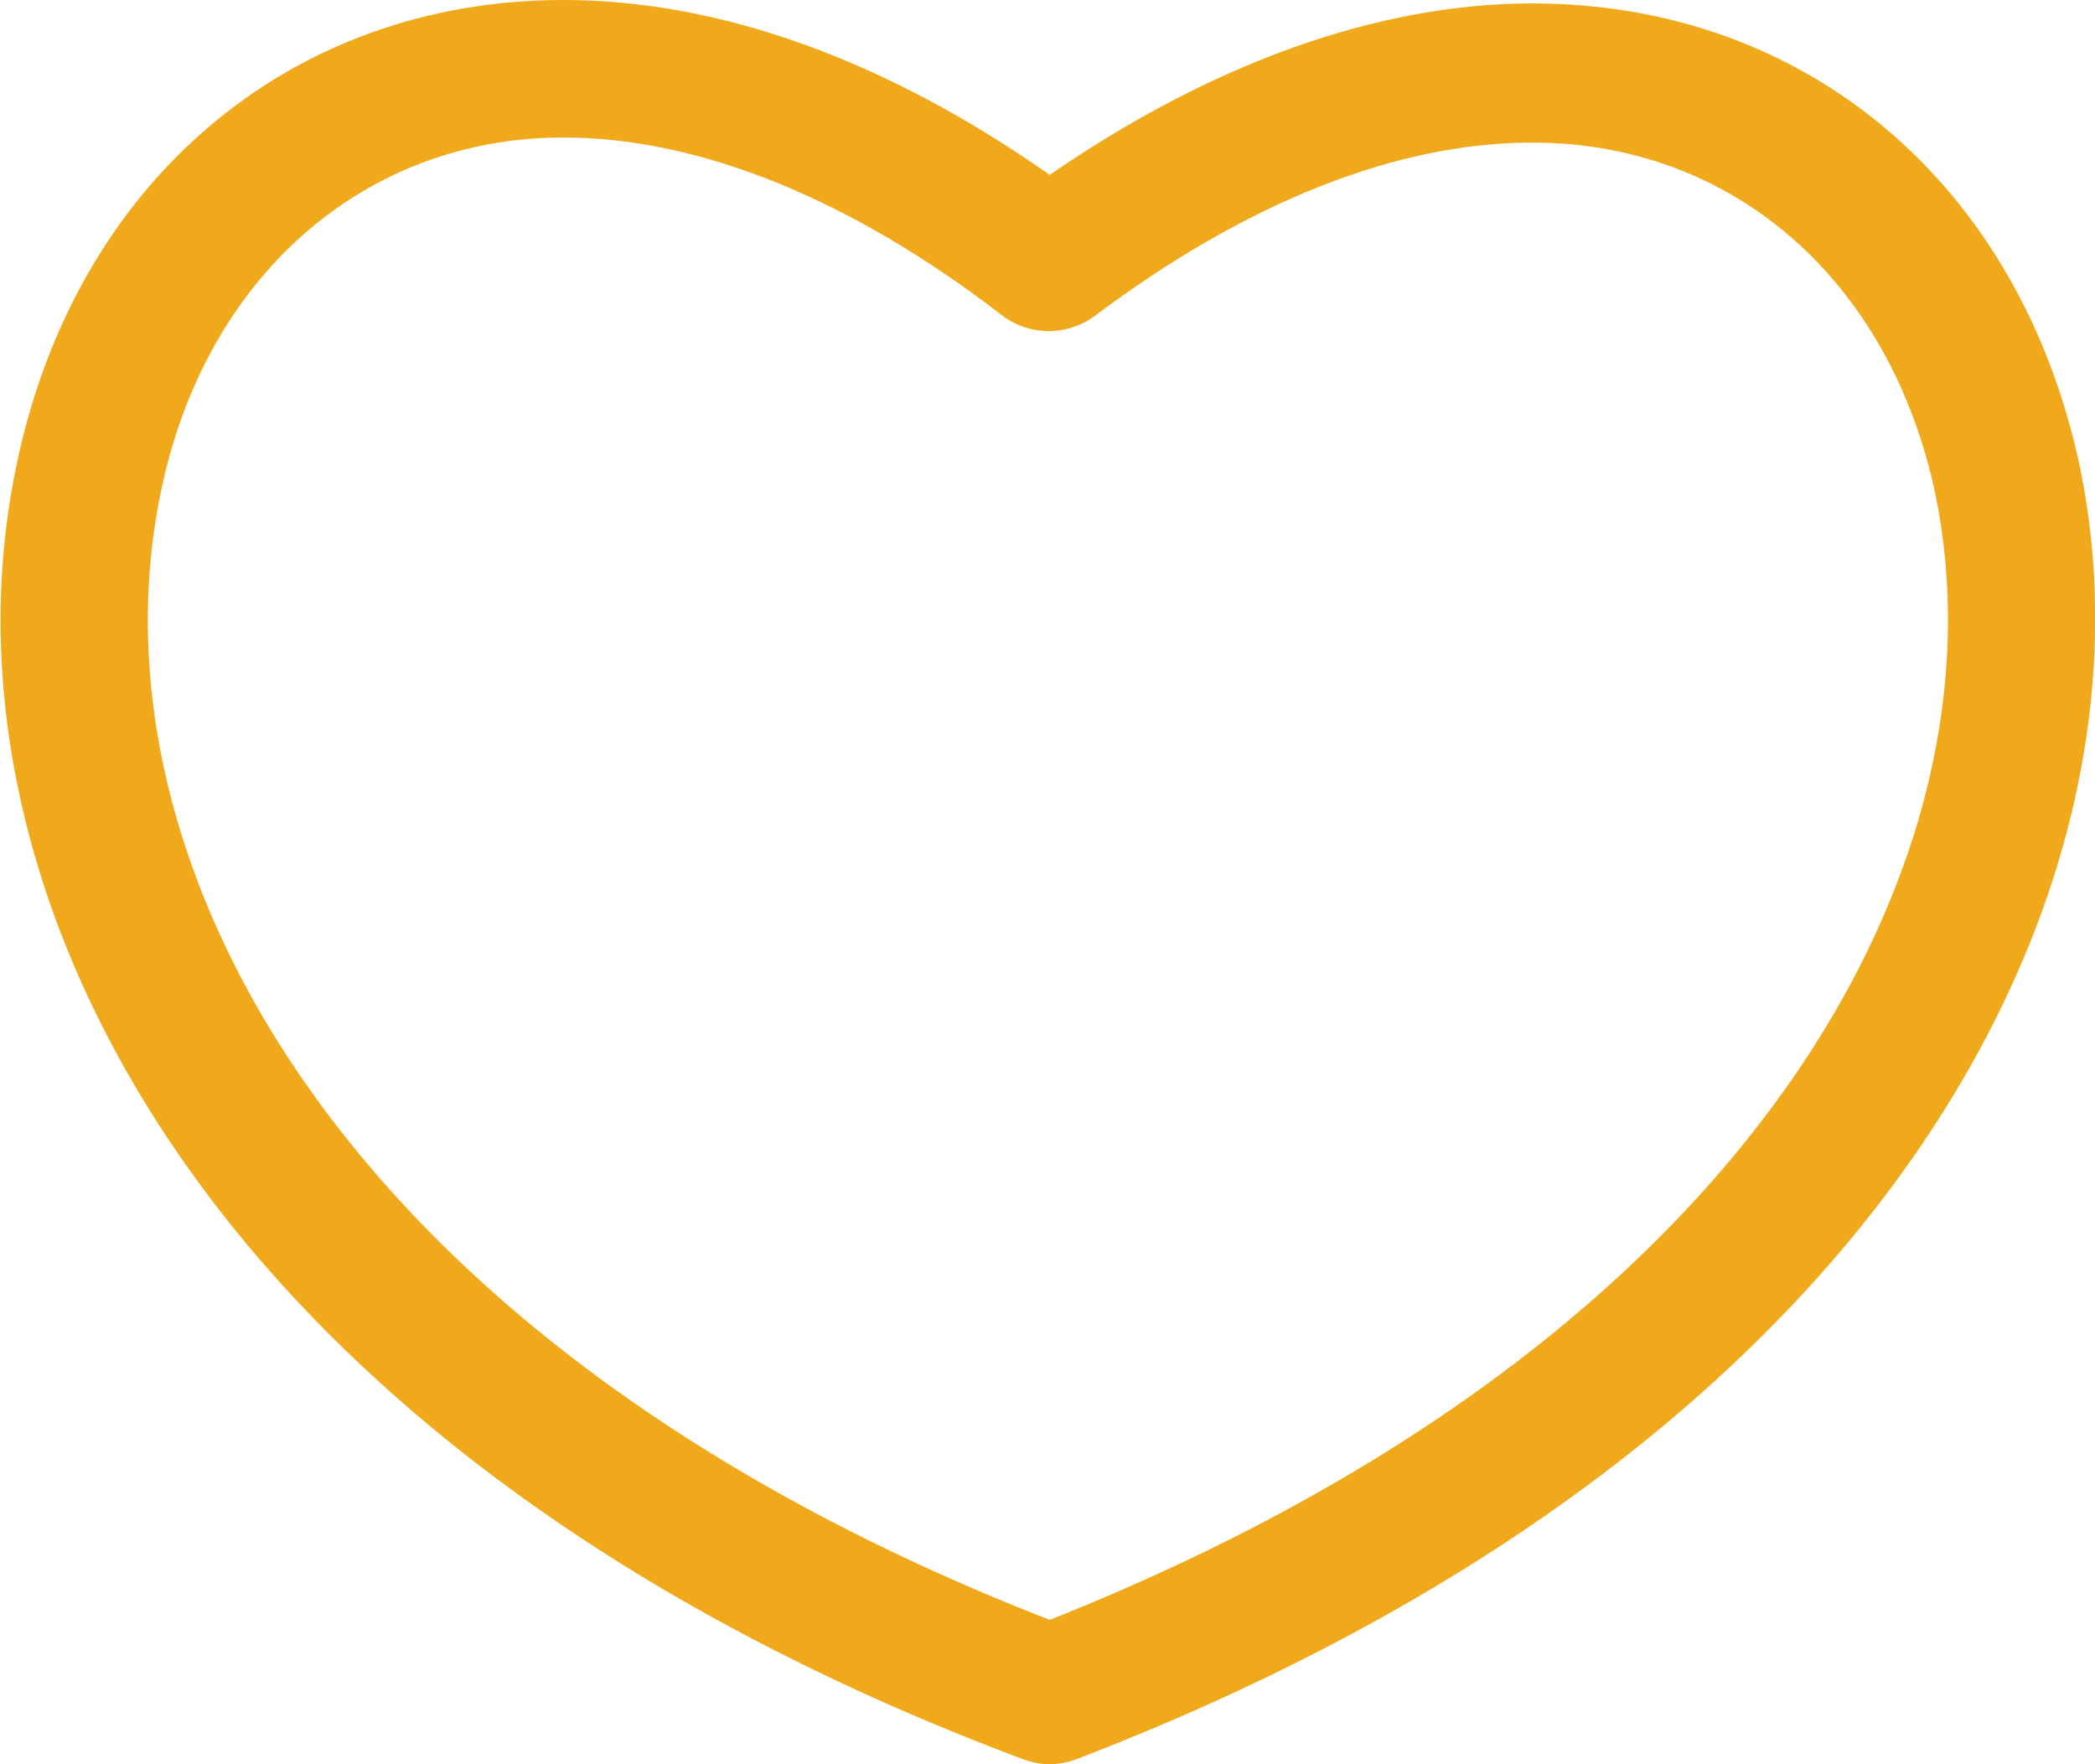
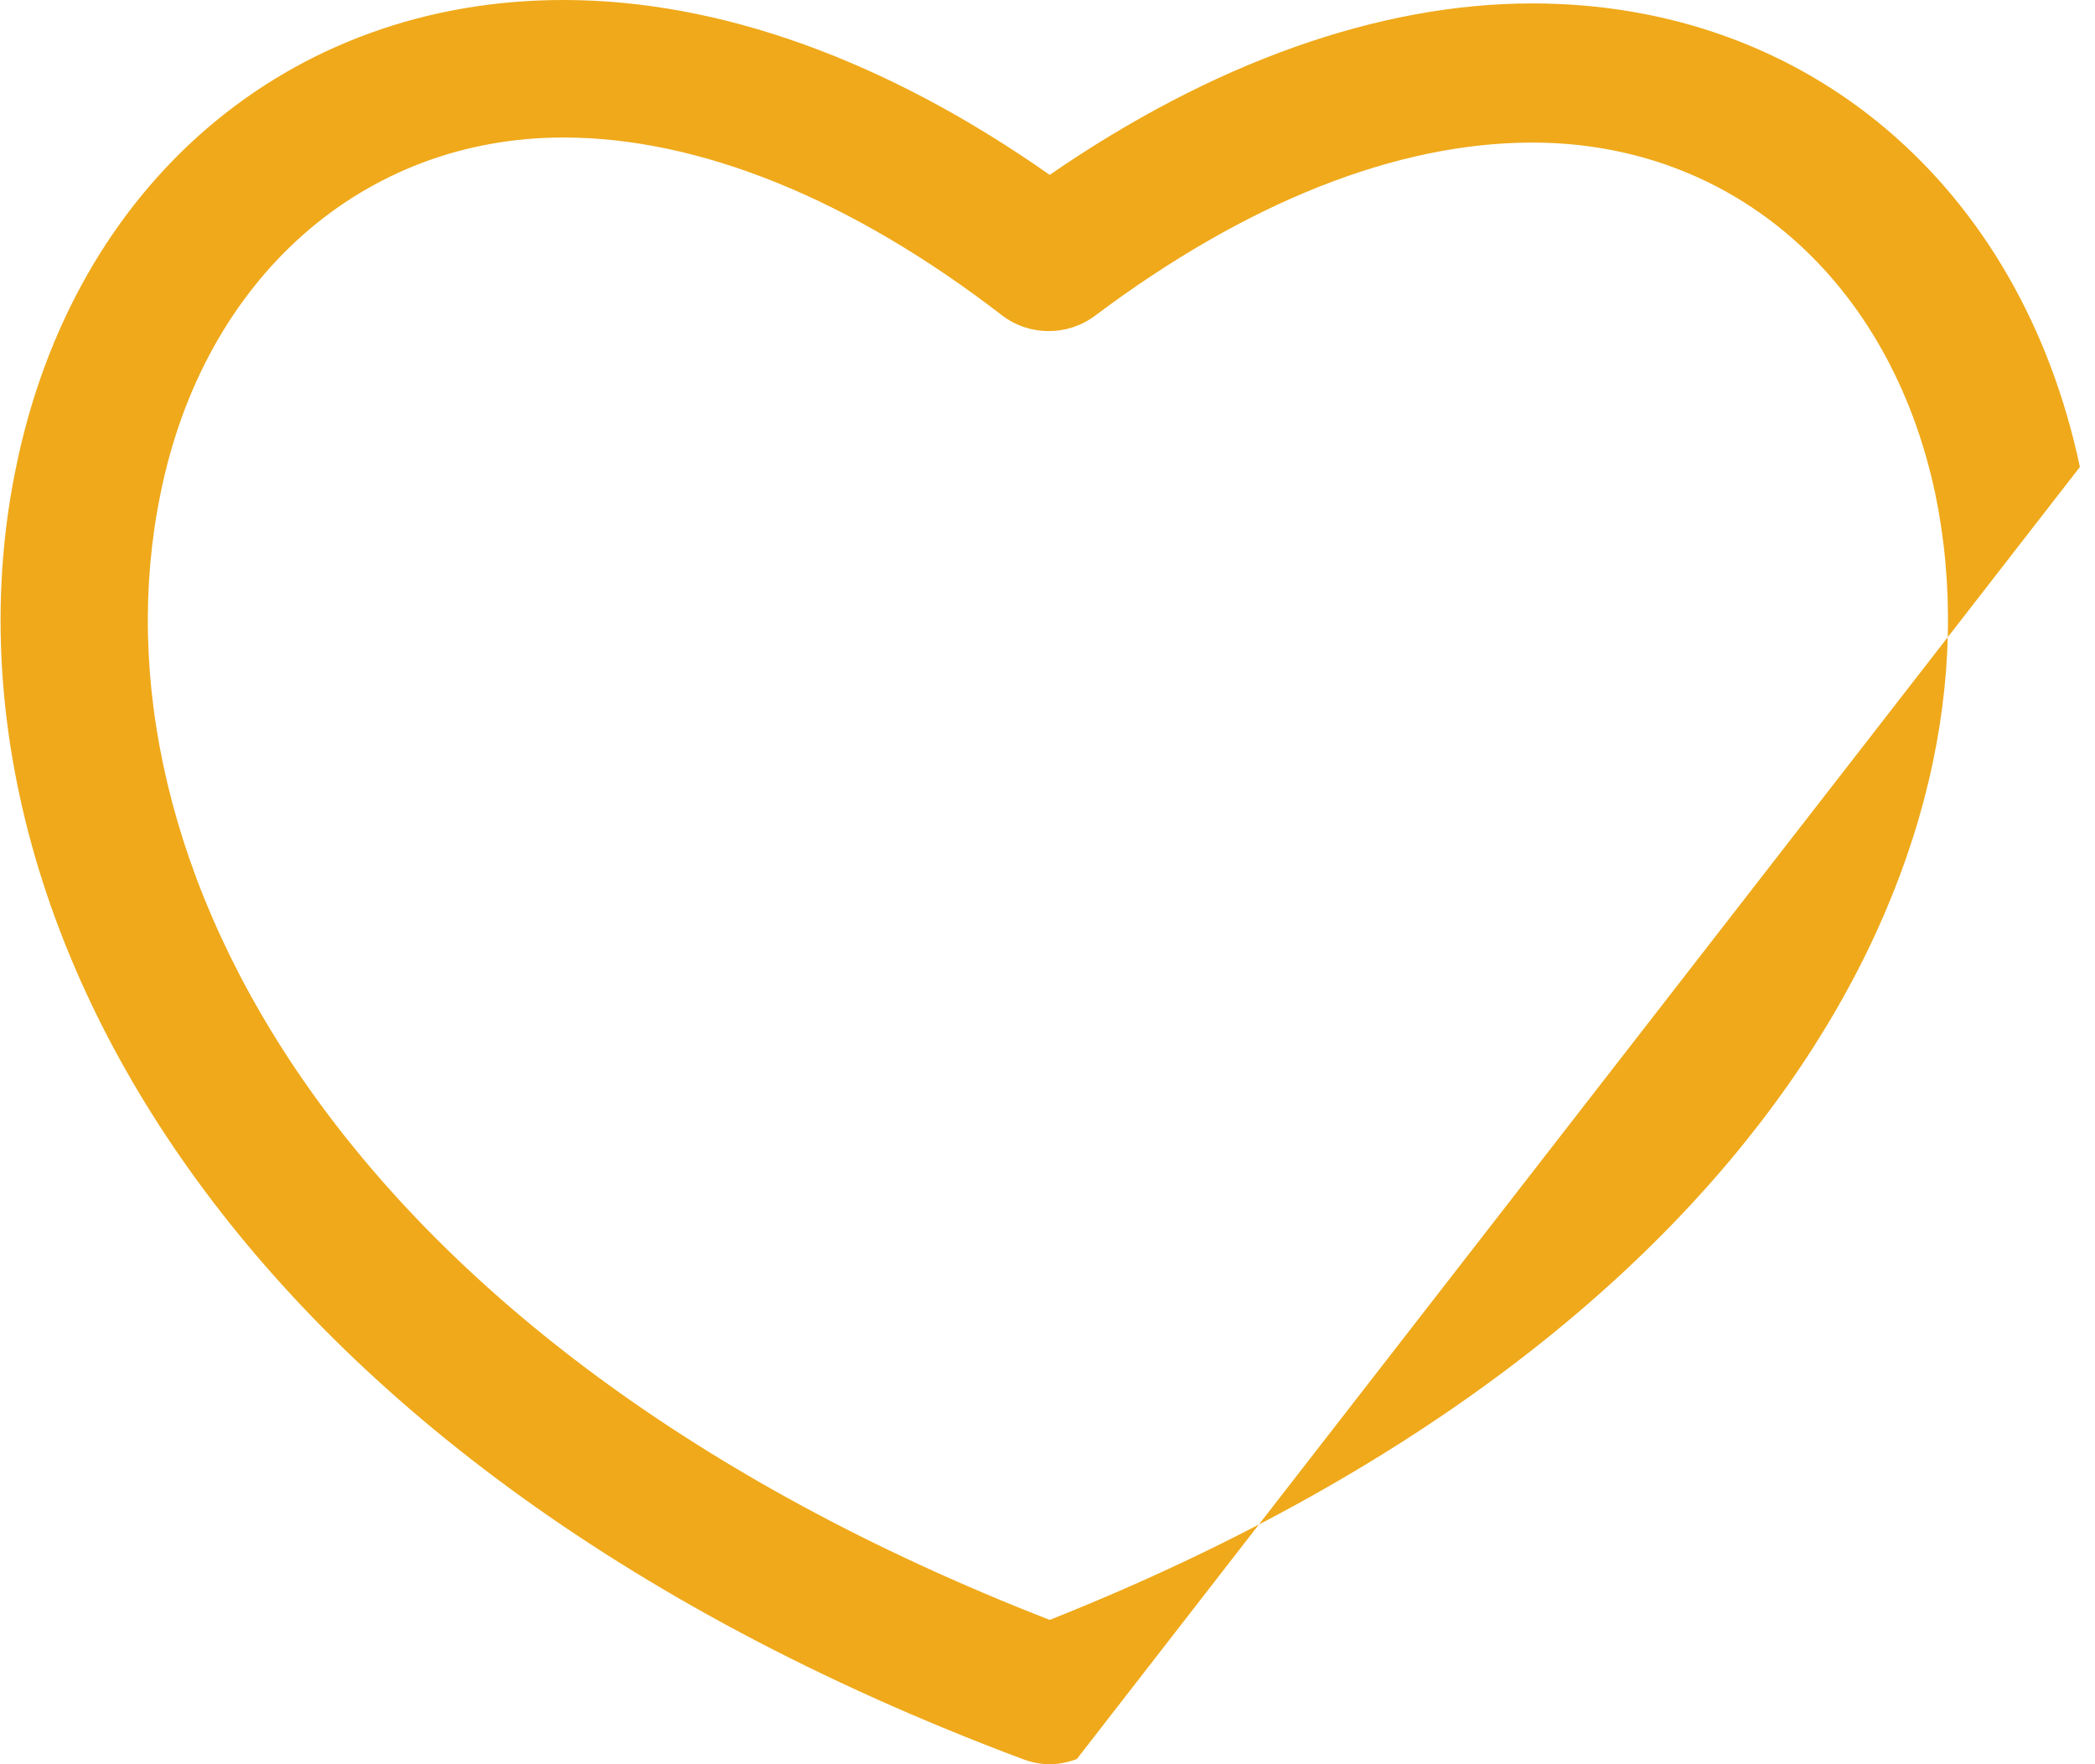
<svg xmlns="http://www.w3.org/2000/svg" preserveAspectRatio="xMidYMid" width="19" height="16" viewBox="0 0 19 16">
  <defs>
    <style>

      .cls-2 {
        fill: #efa91a;
      }
    </style>
  </defs>
-   <path d="M18.863,4.235 C18.322,1.678 16.388,0.031 13.897,0.031 C12.503,0.031 10.995,0.570 9.520,1.586 C8.028,0.539 6.520,-0.000 5.110,-0.000 C2.618,-0.000 0.667,1.663 0.143,4.250 C-0.644,8.084 1.881,13.182 9.274,15.953 C9.356,15.984 9.438,16.000 9.520,16.000 C9.601,16.000 9.683,15.984 9.766,15.953 C17.142,13.120 19.651,8.038 18.863,4.235 ZM9.520,14.691 C3.028,12.165 0.782,7.761 1.455,4.481 C1.848,2.525 3.290,1.247 5.110,1.247 C6.339,1.247 7.717,1.802 9.093,2.864 C9.339,3.049 9.683,3.049 9.930,2.864 C11.306,1.832 12.667,1.293 13.897,1.293 C15.716,1.293 17.142,2.541 17.552,4.481 C18.224,7.730 15.995,12.119 9.520,14.691 Z" id="path-1" class="cls-2" fill-rule="evenodd" />
+   <path d="M18.863,4.235 C18.322,1.678 16.388,0.031 13.897,0.031 C12.503,0.031 10.995,0.570 9.520,1.586 C8.028,0.539 6.520,-0.000 5.110,-0.000 C2.618,-0.000 0.667,1.663 0.143,4.250 C-0.644,8.084 1.881,13.182 9.274,15.953 C9.356,15.984 9.438,16.000 9.520,16.000 C9.601,16.000 9.683,15.984 9.766,15.953 ZM9.520,14.691 C3.028,12.165 0.782,7.761 1.455,4.481 C1.848,2.525 3.290,1.247 5.110,1.247 C6.339,1.247 7.717,1.802 9.093,2.864 C9.339,3.049 9.683,3.049 9.930,2.864 C11.306,1.832 12.667,1.293 13.897,1.293 C15.716,1.293 17.142,2.541 17.552,4.481 C18.224,7.730 15.995,12.119 9.520,14.691 Z" id="path-1" class="cls-2" fill-rule="evenodd" />
</svg>